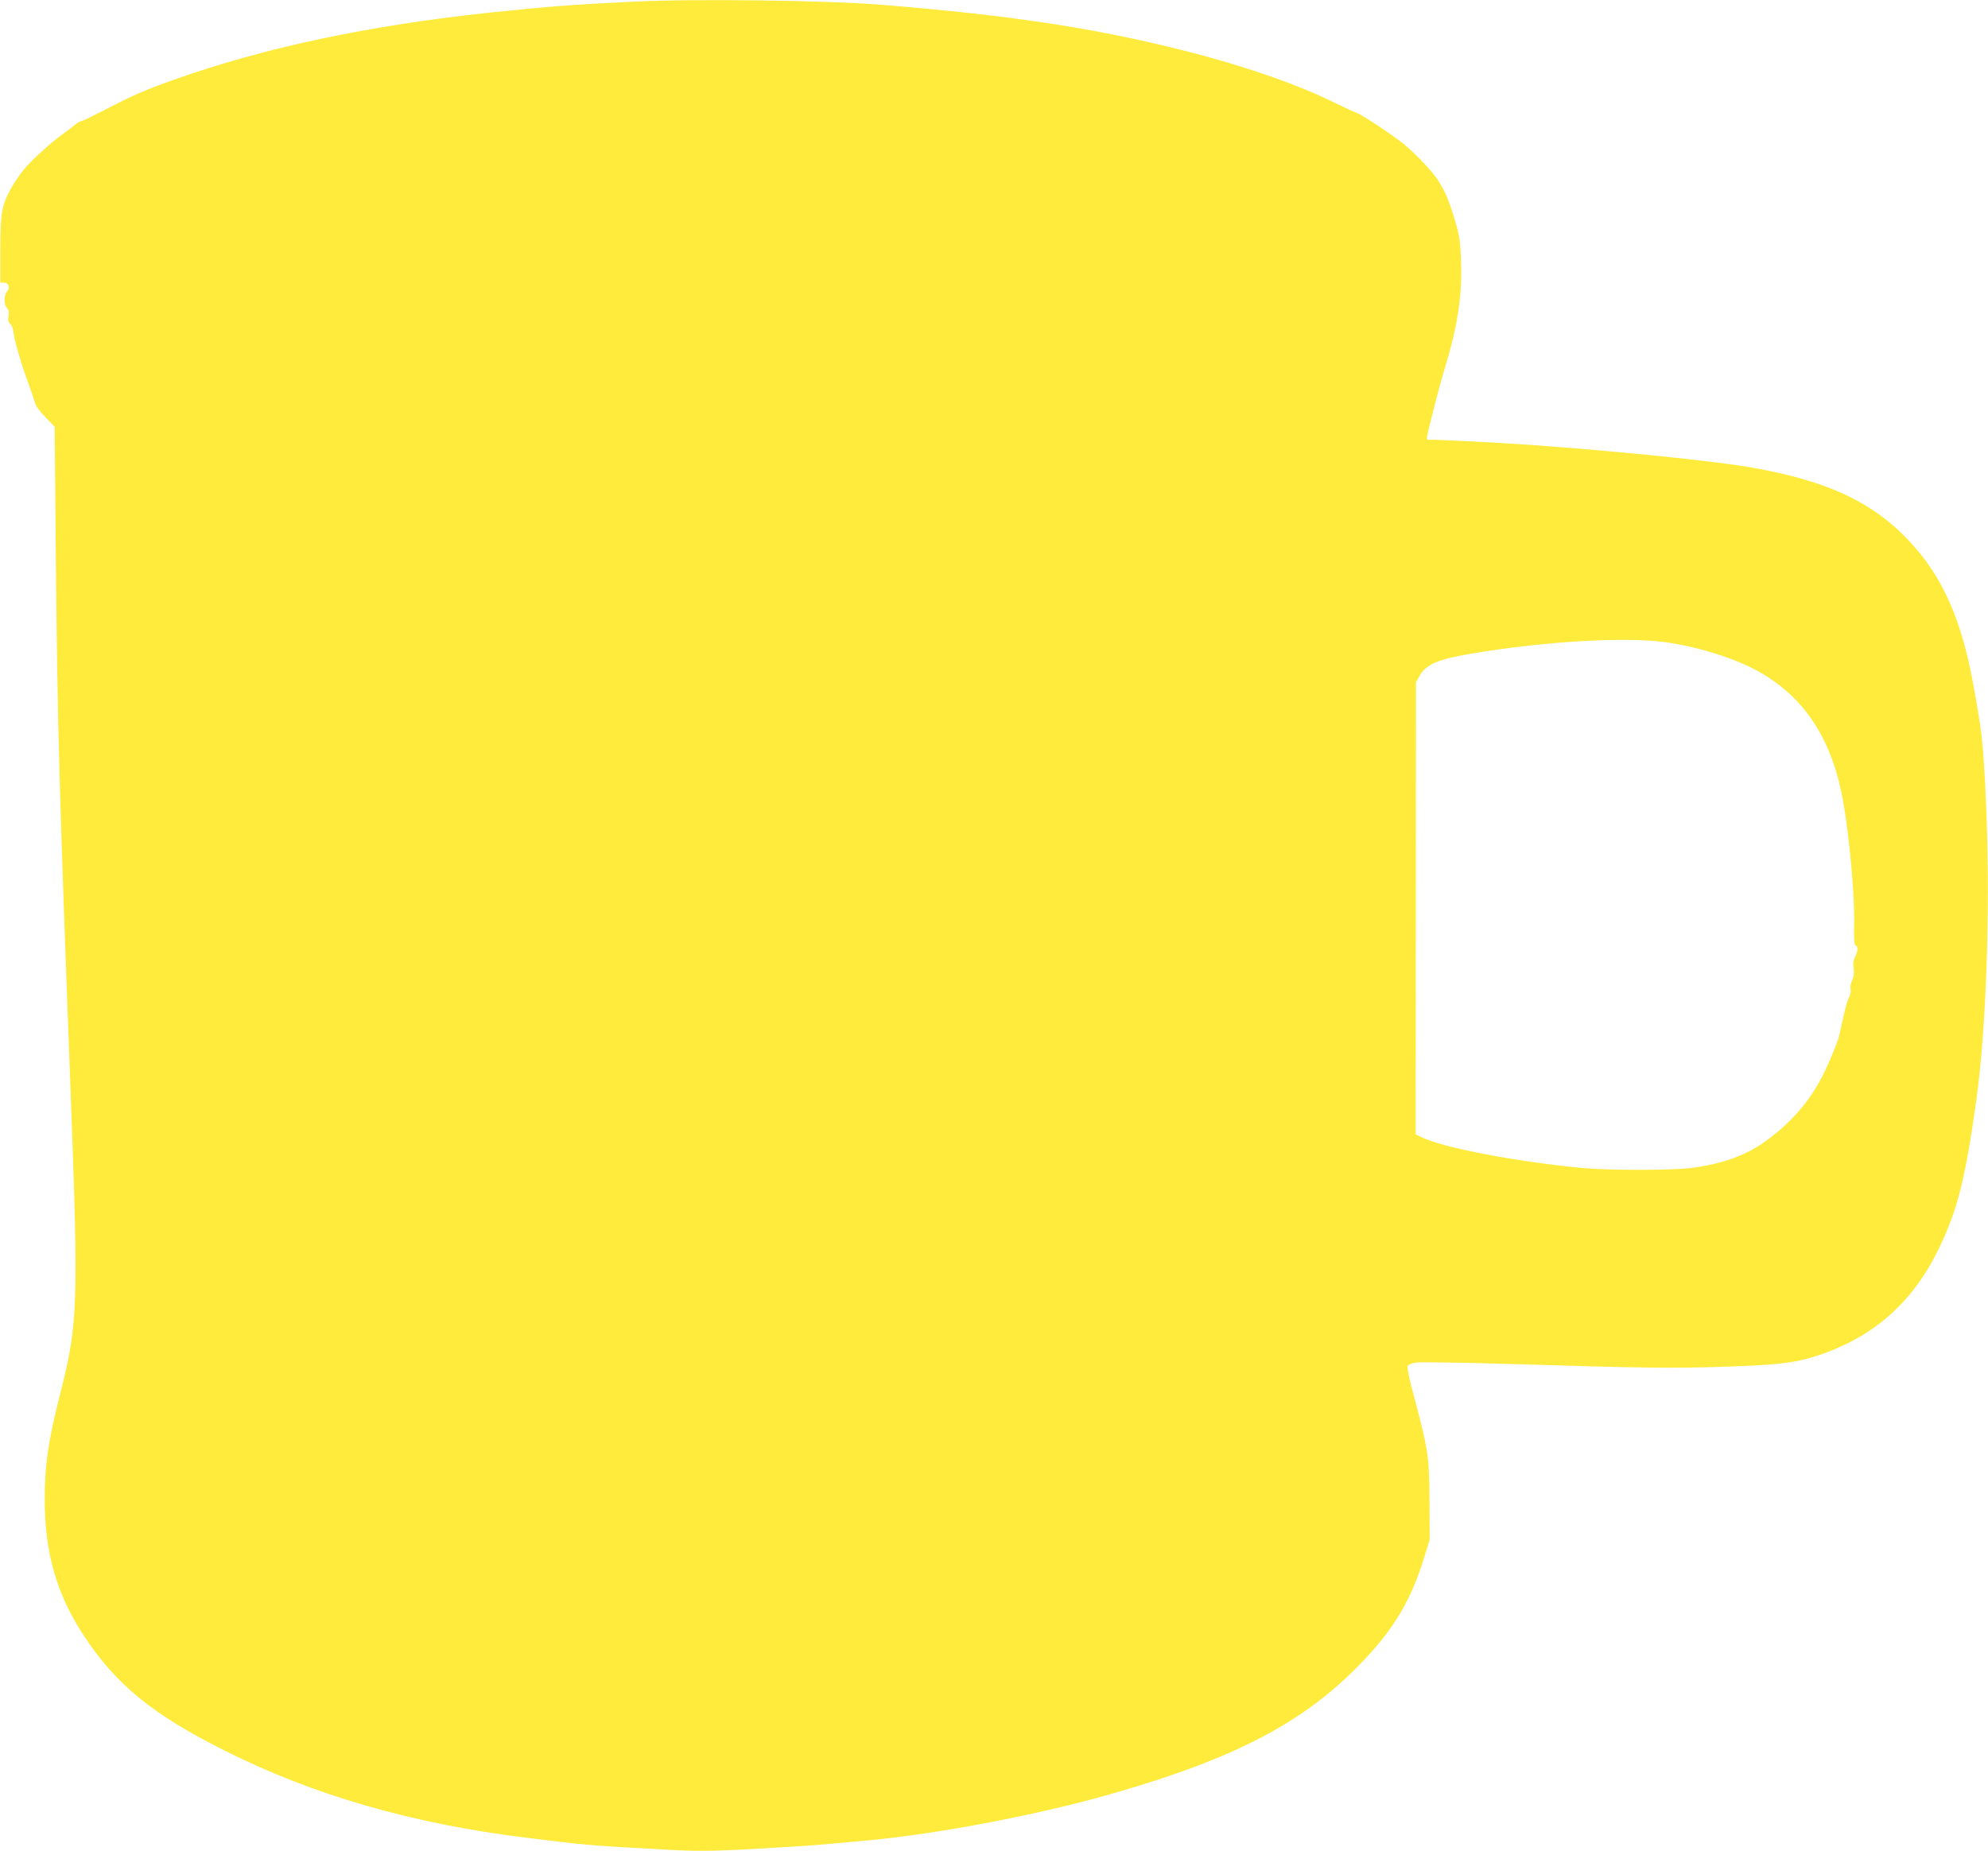
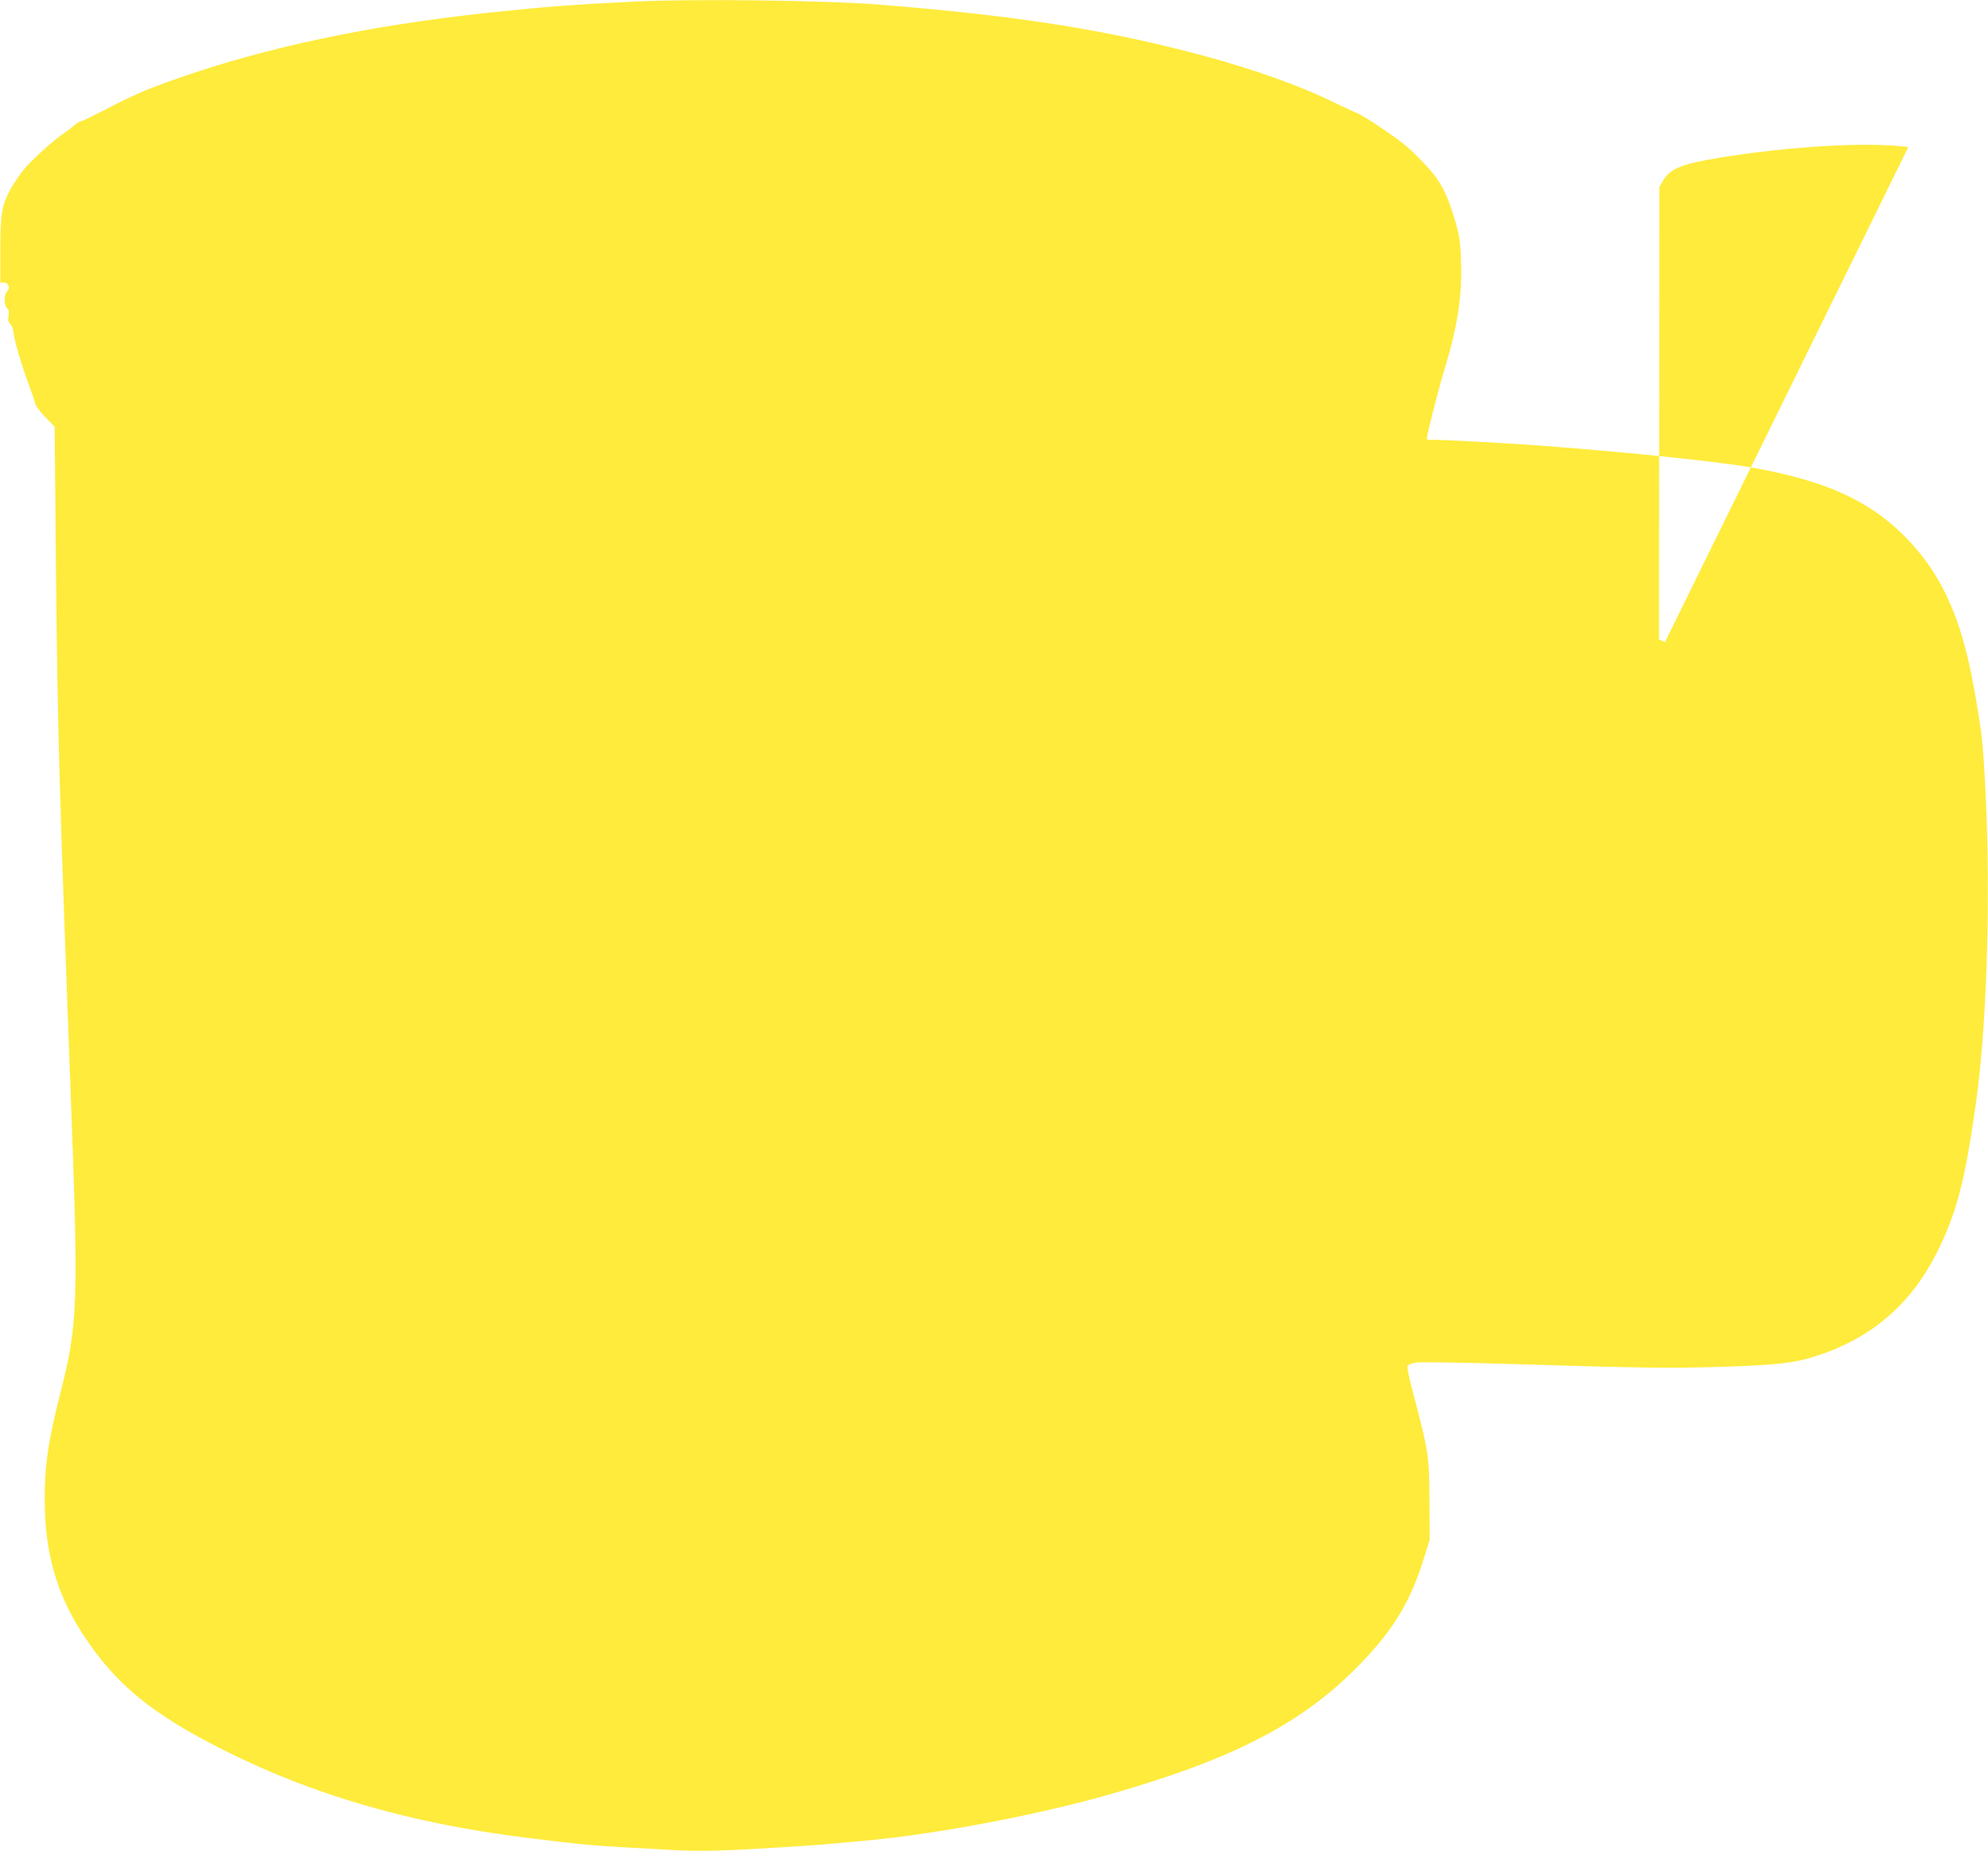
<svg xmlns="http://www.w3.org/2000/svg" version="1.0" width="1280pt" height="1192pt" viewBox="0 0 1280 1192" preserveAspectRatio="xMidYMid meet">
  <g transform="translate(0,1192) scale(0.1,-0.1)" fill="#ffeb3b" stroke="none">
-     <path d="M4070 11909 c-389 -19 -554 -32 -915 -70 -781 -83 -1452 -225 -2037 -433 -186 -66 -268 -102 -448 -196 -74 -38 -140 -70 -147 -70 -7 0 -27 -12 -45 -27 -18 -16 -49 -39 -68 -52 -76 -53 -208 -173 -257 -233 -28 -35 -67 -92 -86 -128 -56 -103 -65 -157 -65 -392 l0 -208 23 0 c30 0 43 -34 21 -56 -21 -20 -21 -88 -1 -108 12 -11 14 -25 10 -50 -5 -26 -2 -39 12 -53 10 -10 19 -34 20 -53 3 -44 50 -206 98 -335 20 -55 39 -111 42 -125 3 -14 32 -53 65 -86 l60 -62 8 -888 c11 -1072 20 -1406 95 -3404 51 -1352 47 -1486 -65 -1925 -80 -315 -103 -472 -102 -700 1 -334 77 -601 248 -862 207 -318 446 -514 913 -747 569 -286 1207 -470 1941 -560 385 -48 417 -51 907 -77 223 -13 328 -10 828 21 141 9 193 14 475 40 458 44 1096 166 1565 301 784 225 1228 457 1590 831 220 226 330 411 417 696 l33 107 -1 235 c0 170 -5 263 -17 336 -16 95 -27 142 -102 425 -15 59 -25 114 -22 122 3 9 25 18 54 23 26 4 296 0 598 -9 880 -27 1041 -29 1384 -18 354 12 456 24 601 71 366 120 621 347 790 703 115 242 165 444 234 937 64 455 90 1207 66 1845 -10 275 -24 469 -40 573 -24 155 -33 204 -52 302 -72 377 -186 637 -370 847 -243 278 -541 423 -1048 512 -237 42 -856 105 -1425 146 -248 17 -622 36 -650 33 -15 -2 -19 2 -17 17 8 50 75 313 112 435 86 282 115 477 107 698 -4 126 -10 162 -37 257 -39 131 -66 196 -115 270 -39 58 -144 168 -216 227 -80 64 -267 188 -306 202 -21 8 -83 37 -139 64 -242 120 -593 241 -978 338 -576 145 -1119 227 -1951 294 -349 28 -1209 39 -1595 19z m6650 -4124 c200 -27 439 -100 590 -182 307 -167 488 -442 559 -853 40 -231 73 -598 69 -769 -2 -108 0 -145 10 -149 17 -5 15 -37 -4 -74 -11 -22 -14 -43 -9 -74 4 -31 1 -54 -10 -78 -10 -20 -14 -44 -10 -55 4 -12 -1 -35 -10 -54 -14 -27 -26 -74 -62 -242 -10 -47 -85 -224 -127 -298 -88 -159 -209 -289 -366 -398 -122 -84 -268 -135 -460 -160 -124 -16 -540 -16 -705 0 -426 41 -897 131 -1032 198 l-38 18 1 1456 1 1456 22 39 c44 78 119 109 351 148 468 77 971 106 1230 71z" />
+     <path d="M4070 11909 c-389 -19 -554 -32 -915 -70 -781 -83 -1452 -225 -2037 -433 -186 -66 -268 -102 -448 -196 -74 -38 -140 -70 -147 -70 -7 0 -27 -12 -45 -27 -18 -16 -49 -39 -68 -52 -76 -53 -208 -173 -257 -233 -28 -35 -67 -92 -86 -128 -56 -103 -65 -157 -65 -392 l0 -208 23 0 c30 0 43 -34 21 -56 -21 -20 -21 -88 -1 -108 12 -11 14 -25 10 -50 -5 -26 -2 -39 12 -53 10 -10 19 -34 20 -53 3 -44 50 -206 98 -335 20 -55 39 -111 42 -125 3 -14 32 -53 65 -86 l60 -62 8 -888 c11 -1072 20 -1406 95 -3404 51 -1352 47 -1486 -65 -1925 -80 -315 -103 -472 -102 -700 1 -334 77 -601 248 -862 207 -318 446 -514 913 -747 569 -286 1207 -470 1941 -560 385 -48 417 -51 907 -77 223 -13 328 -10 828 21 141 9 193 14 475 40 458 44 1096 166 1565 301 784 225 1228 457 1590 831 220 226 330 411 417 696 l33 107 -1 235 c0 170 -5 263 -17 336 -16 95 -27 142 -102 425 -15 59 -25 114 -22 122 3 9 25 18 54 23 26 4 296 0 598 -9 880 -27 1041 -29 1384 -18 354 12 456 24 601 71 366 120 621 347 790 703 115 242 165 444 234 937 64 455 90 1207 66 1845 -10 275 -24 469 -40 573 -24 155 -33 204 -52 302 -72 377 -186 637 -370 847 -243 278 -541 423 -1048 512 -237 42 -856 105 -1425 146 -248 17 -622 36 -650 33 -15 -2 -19 2 -17 17 8 50 75 313 112 435 86 282 115 477 107 698 -4 126 -10 162 -37 257 -39 131 -66 196 -115 270 -39 58 -144 168 -216 227 -80 64 -267 188 -306 202 -21 8 -83 37 -139 64 -242 120 -593 241 -978 338 -576 145 -1119 227 -1951 294 -349 28 -1209 39 -1595 19z m6650 -4124 l-38 18 1 1456 1 1456 22 39 c44 78 119 109 351 148 468 77 971 106 1230 71z" />
  </g>
</svg>